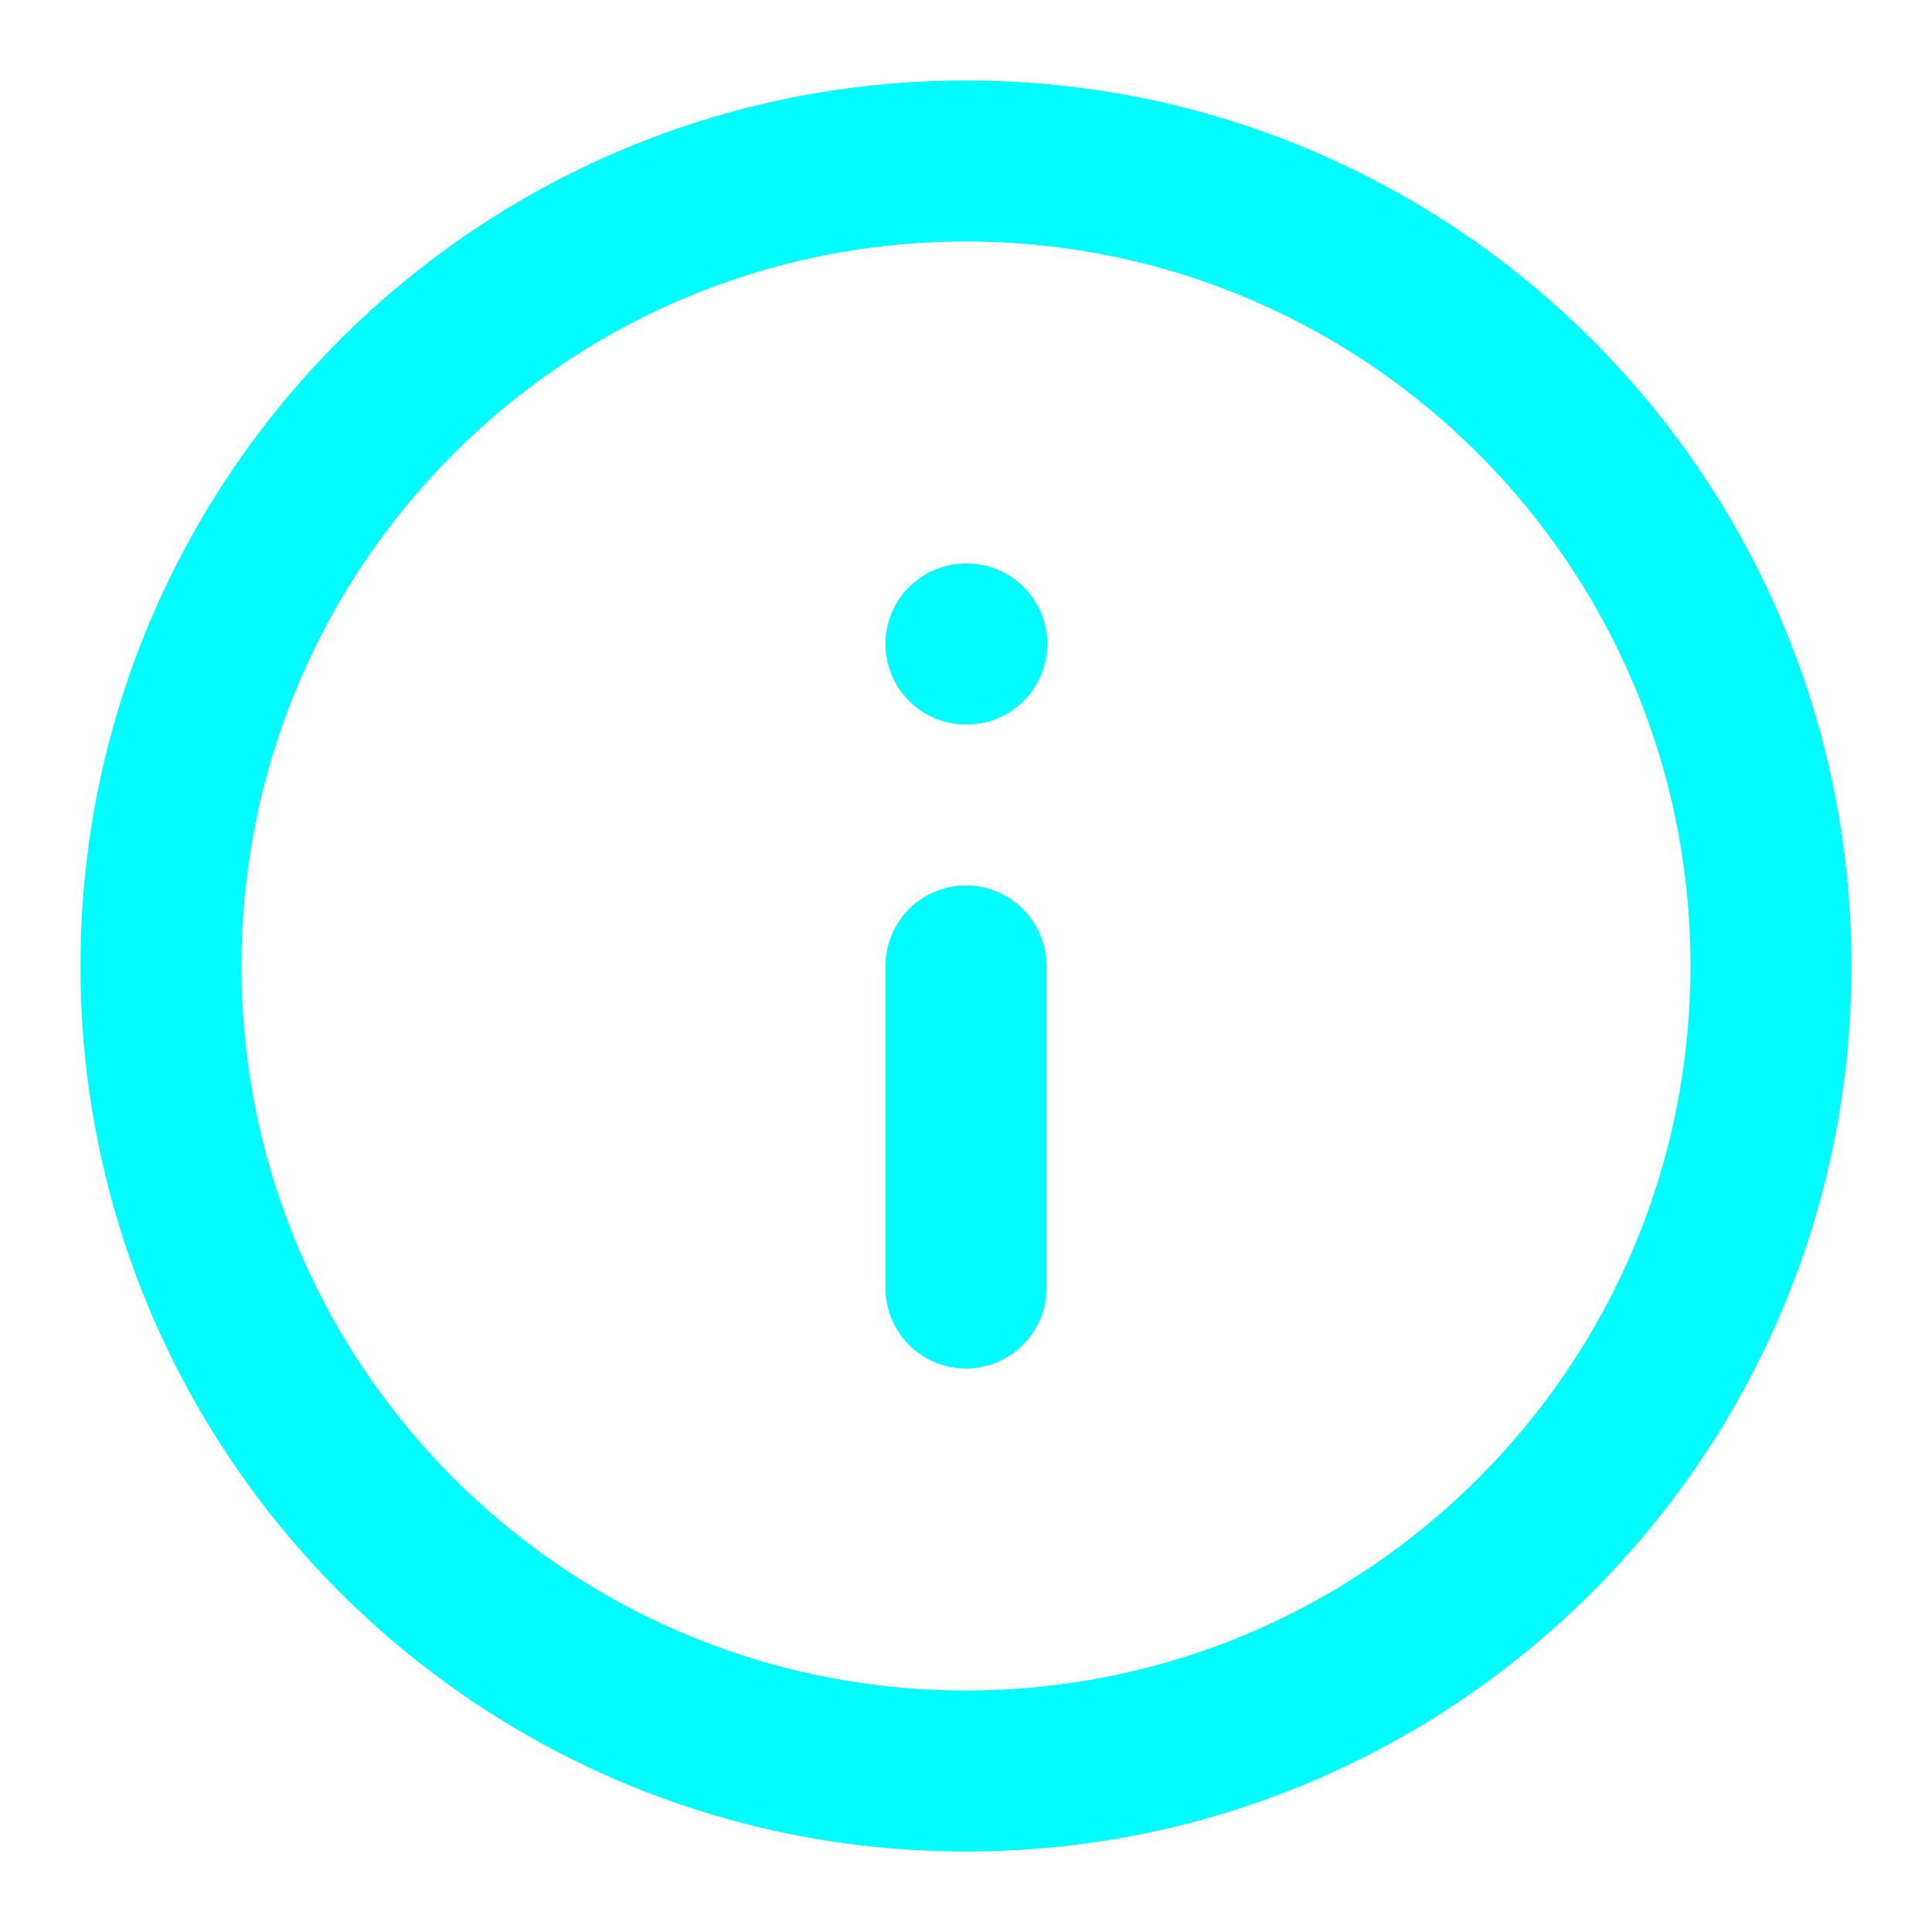
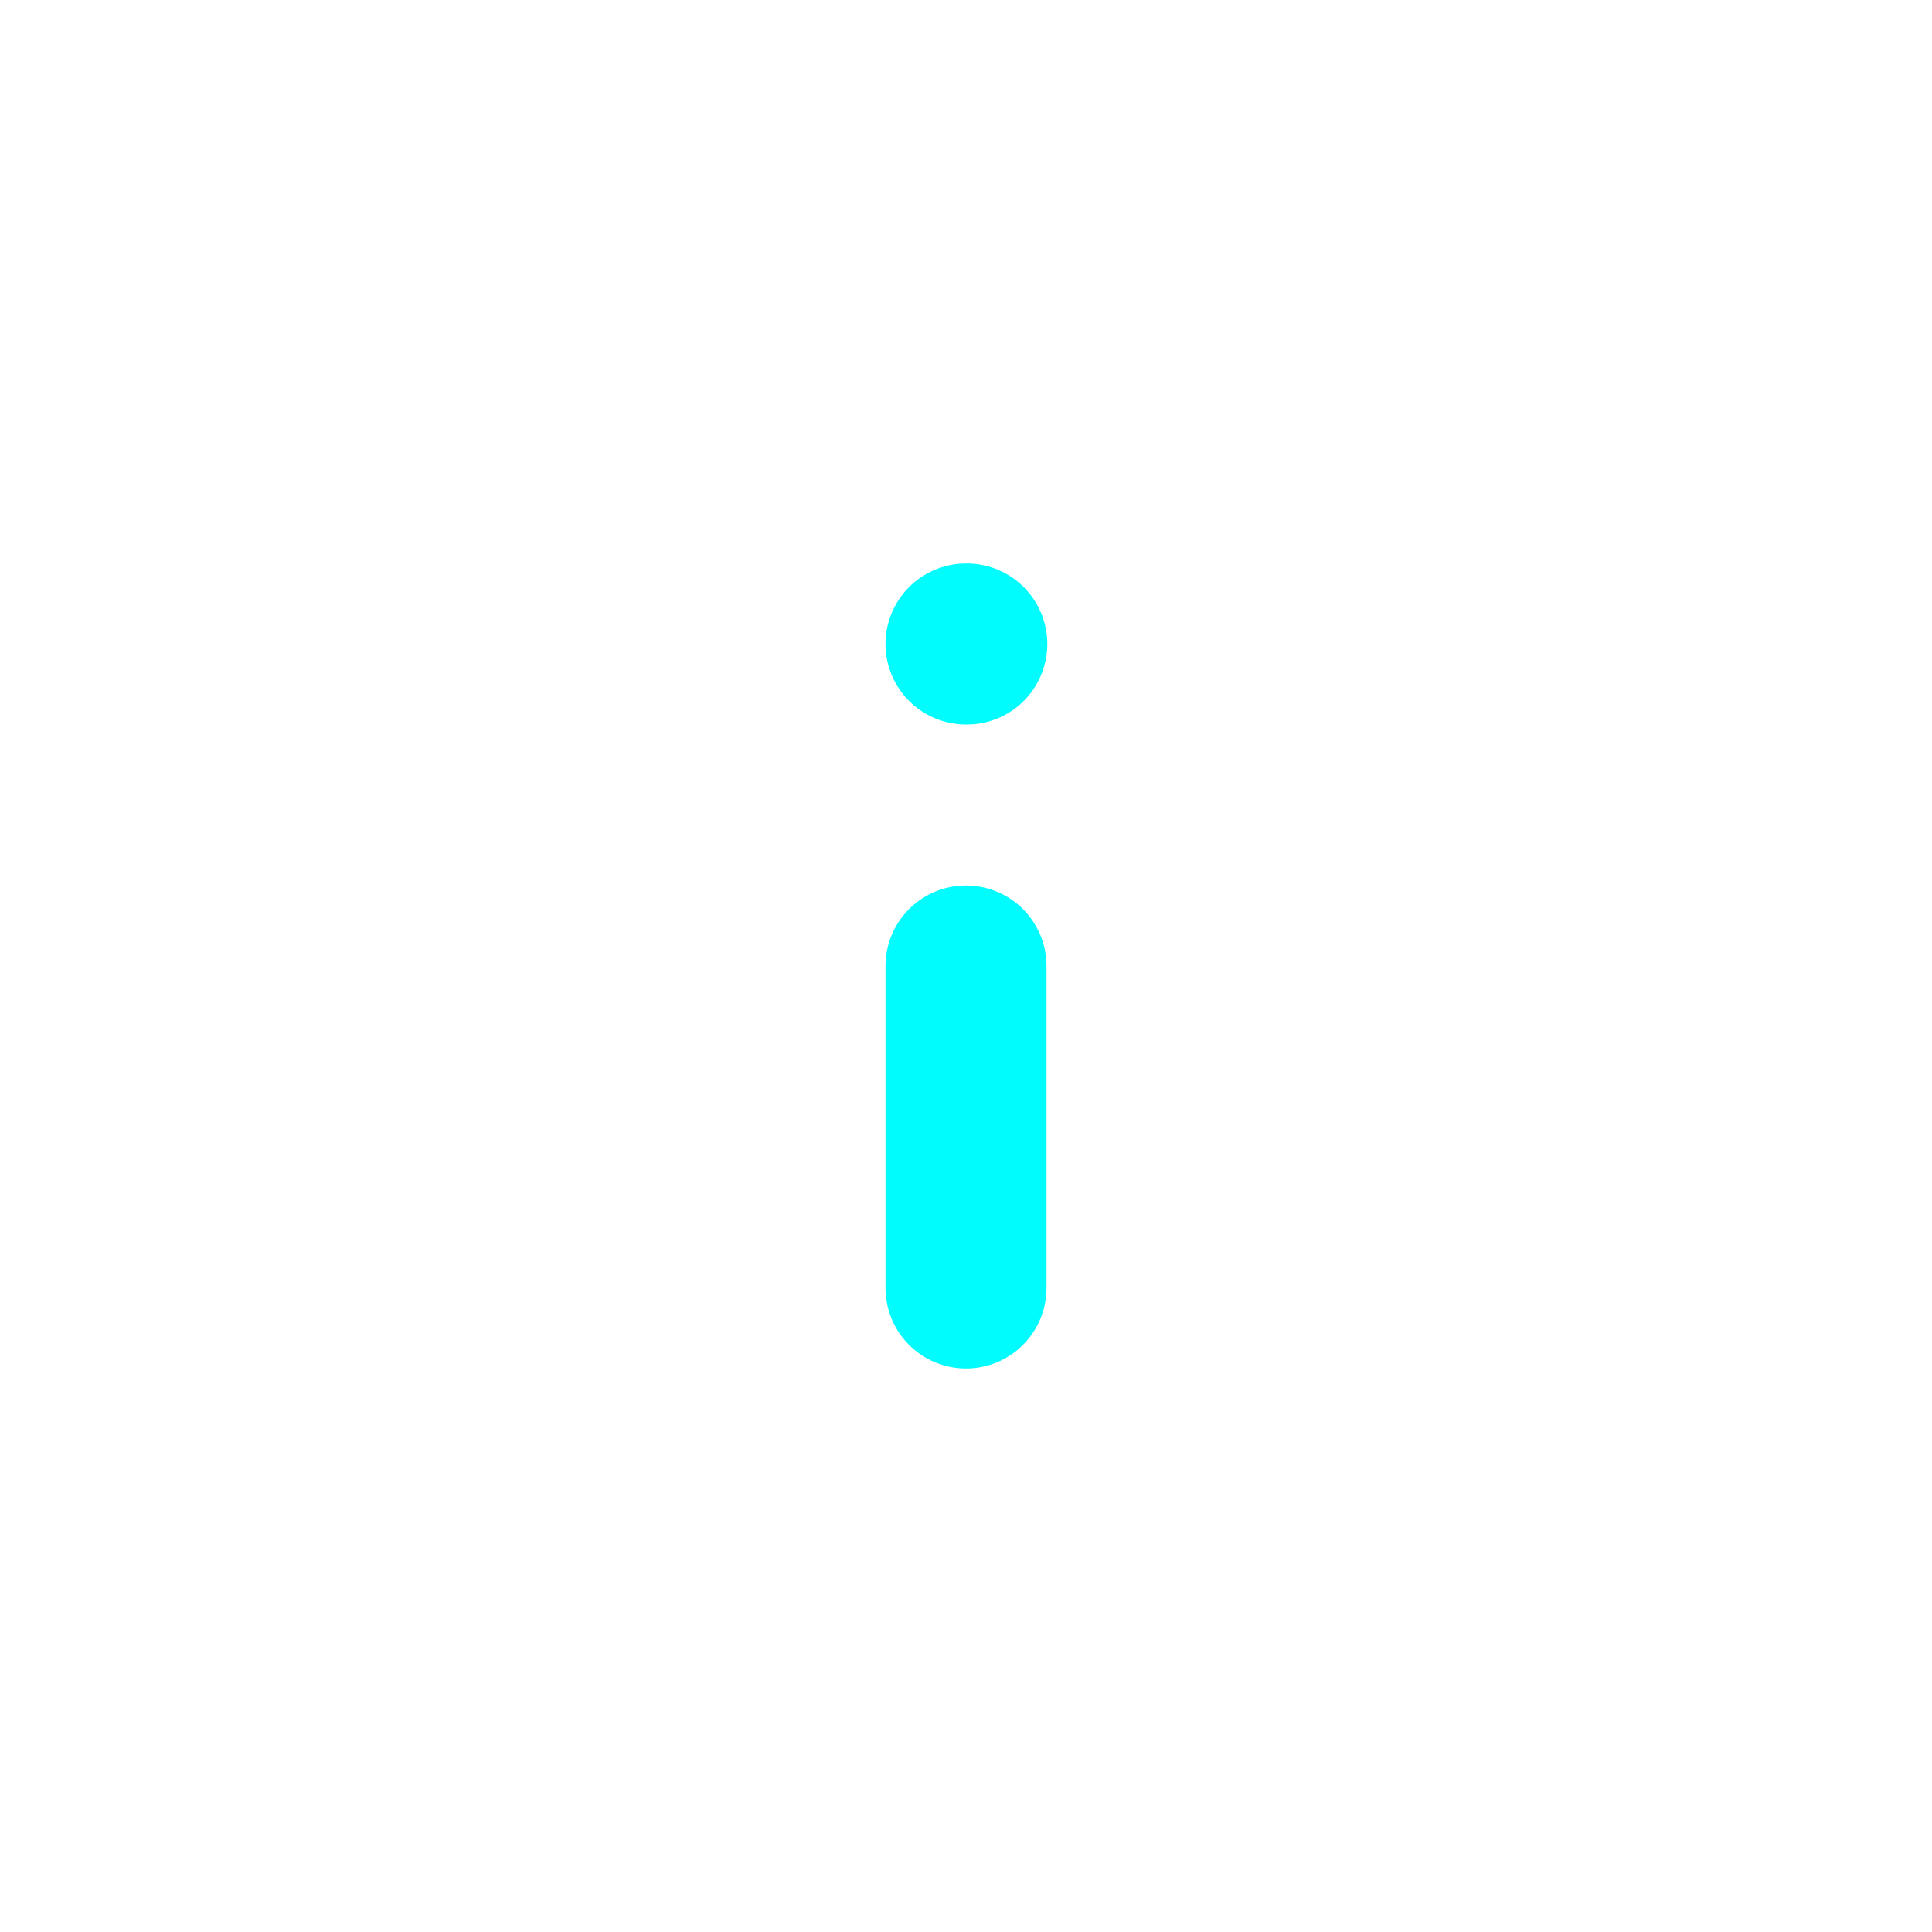
<svg xmlns="http://www.w3.org/2000/svg" width="24" height="24" viewBox="0 0 24 24" fill="none">
-   <path d="M12 22C17.523 22 22 17.523 22 12C22 6.477 17.523 2 12 2C6.477 2 2 6.477 2 12C2 17.523 6.477 22 12 22Z" stroke="#00FCFC" stroke-width="2" stroke-linecap="round" stroke-linejoin="round" />
  <path d="M12 16V12" stroke="#00FCFC" stroke-width="2" stroke-linecap="round" stroke-linejoin="round" />
  <path d="M12 8H12.01" stroke="#00FCFC" stroke-width="2" stroke-linecap="round" stroke-linejoin="round" />
</svg>